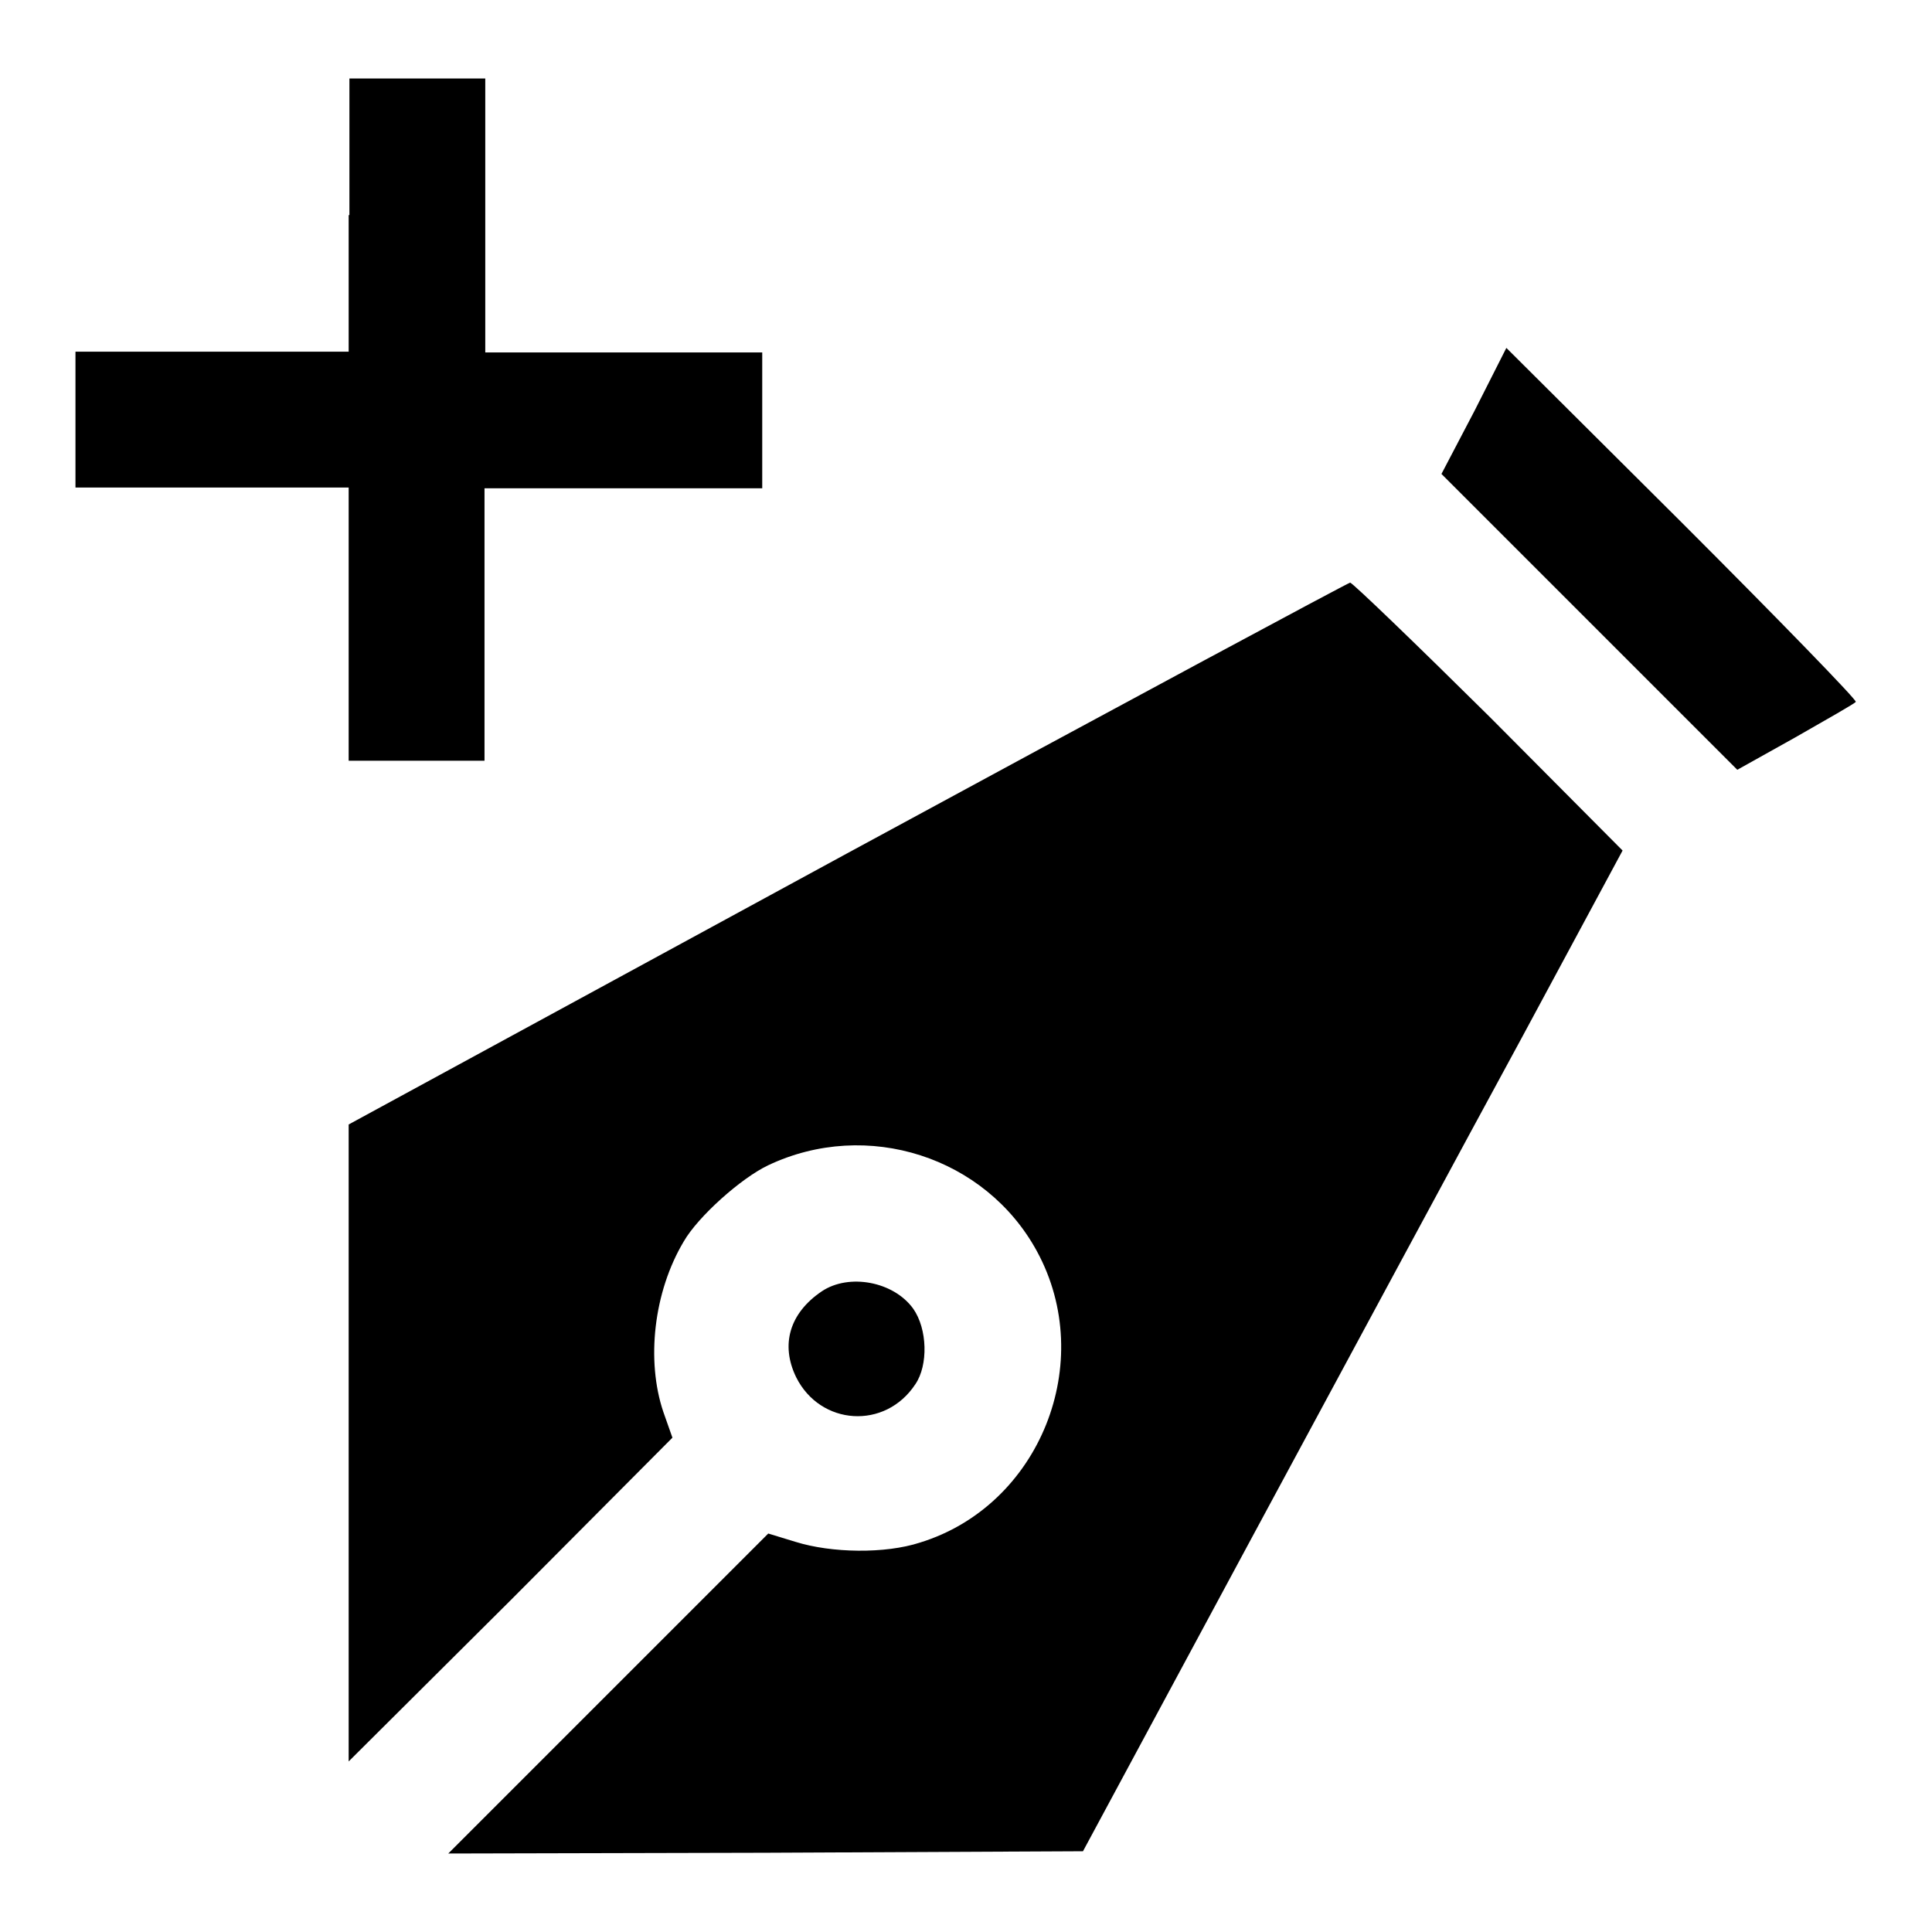
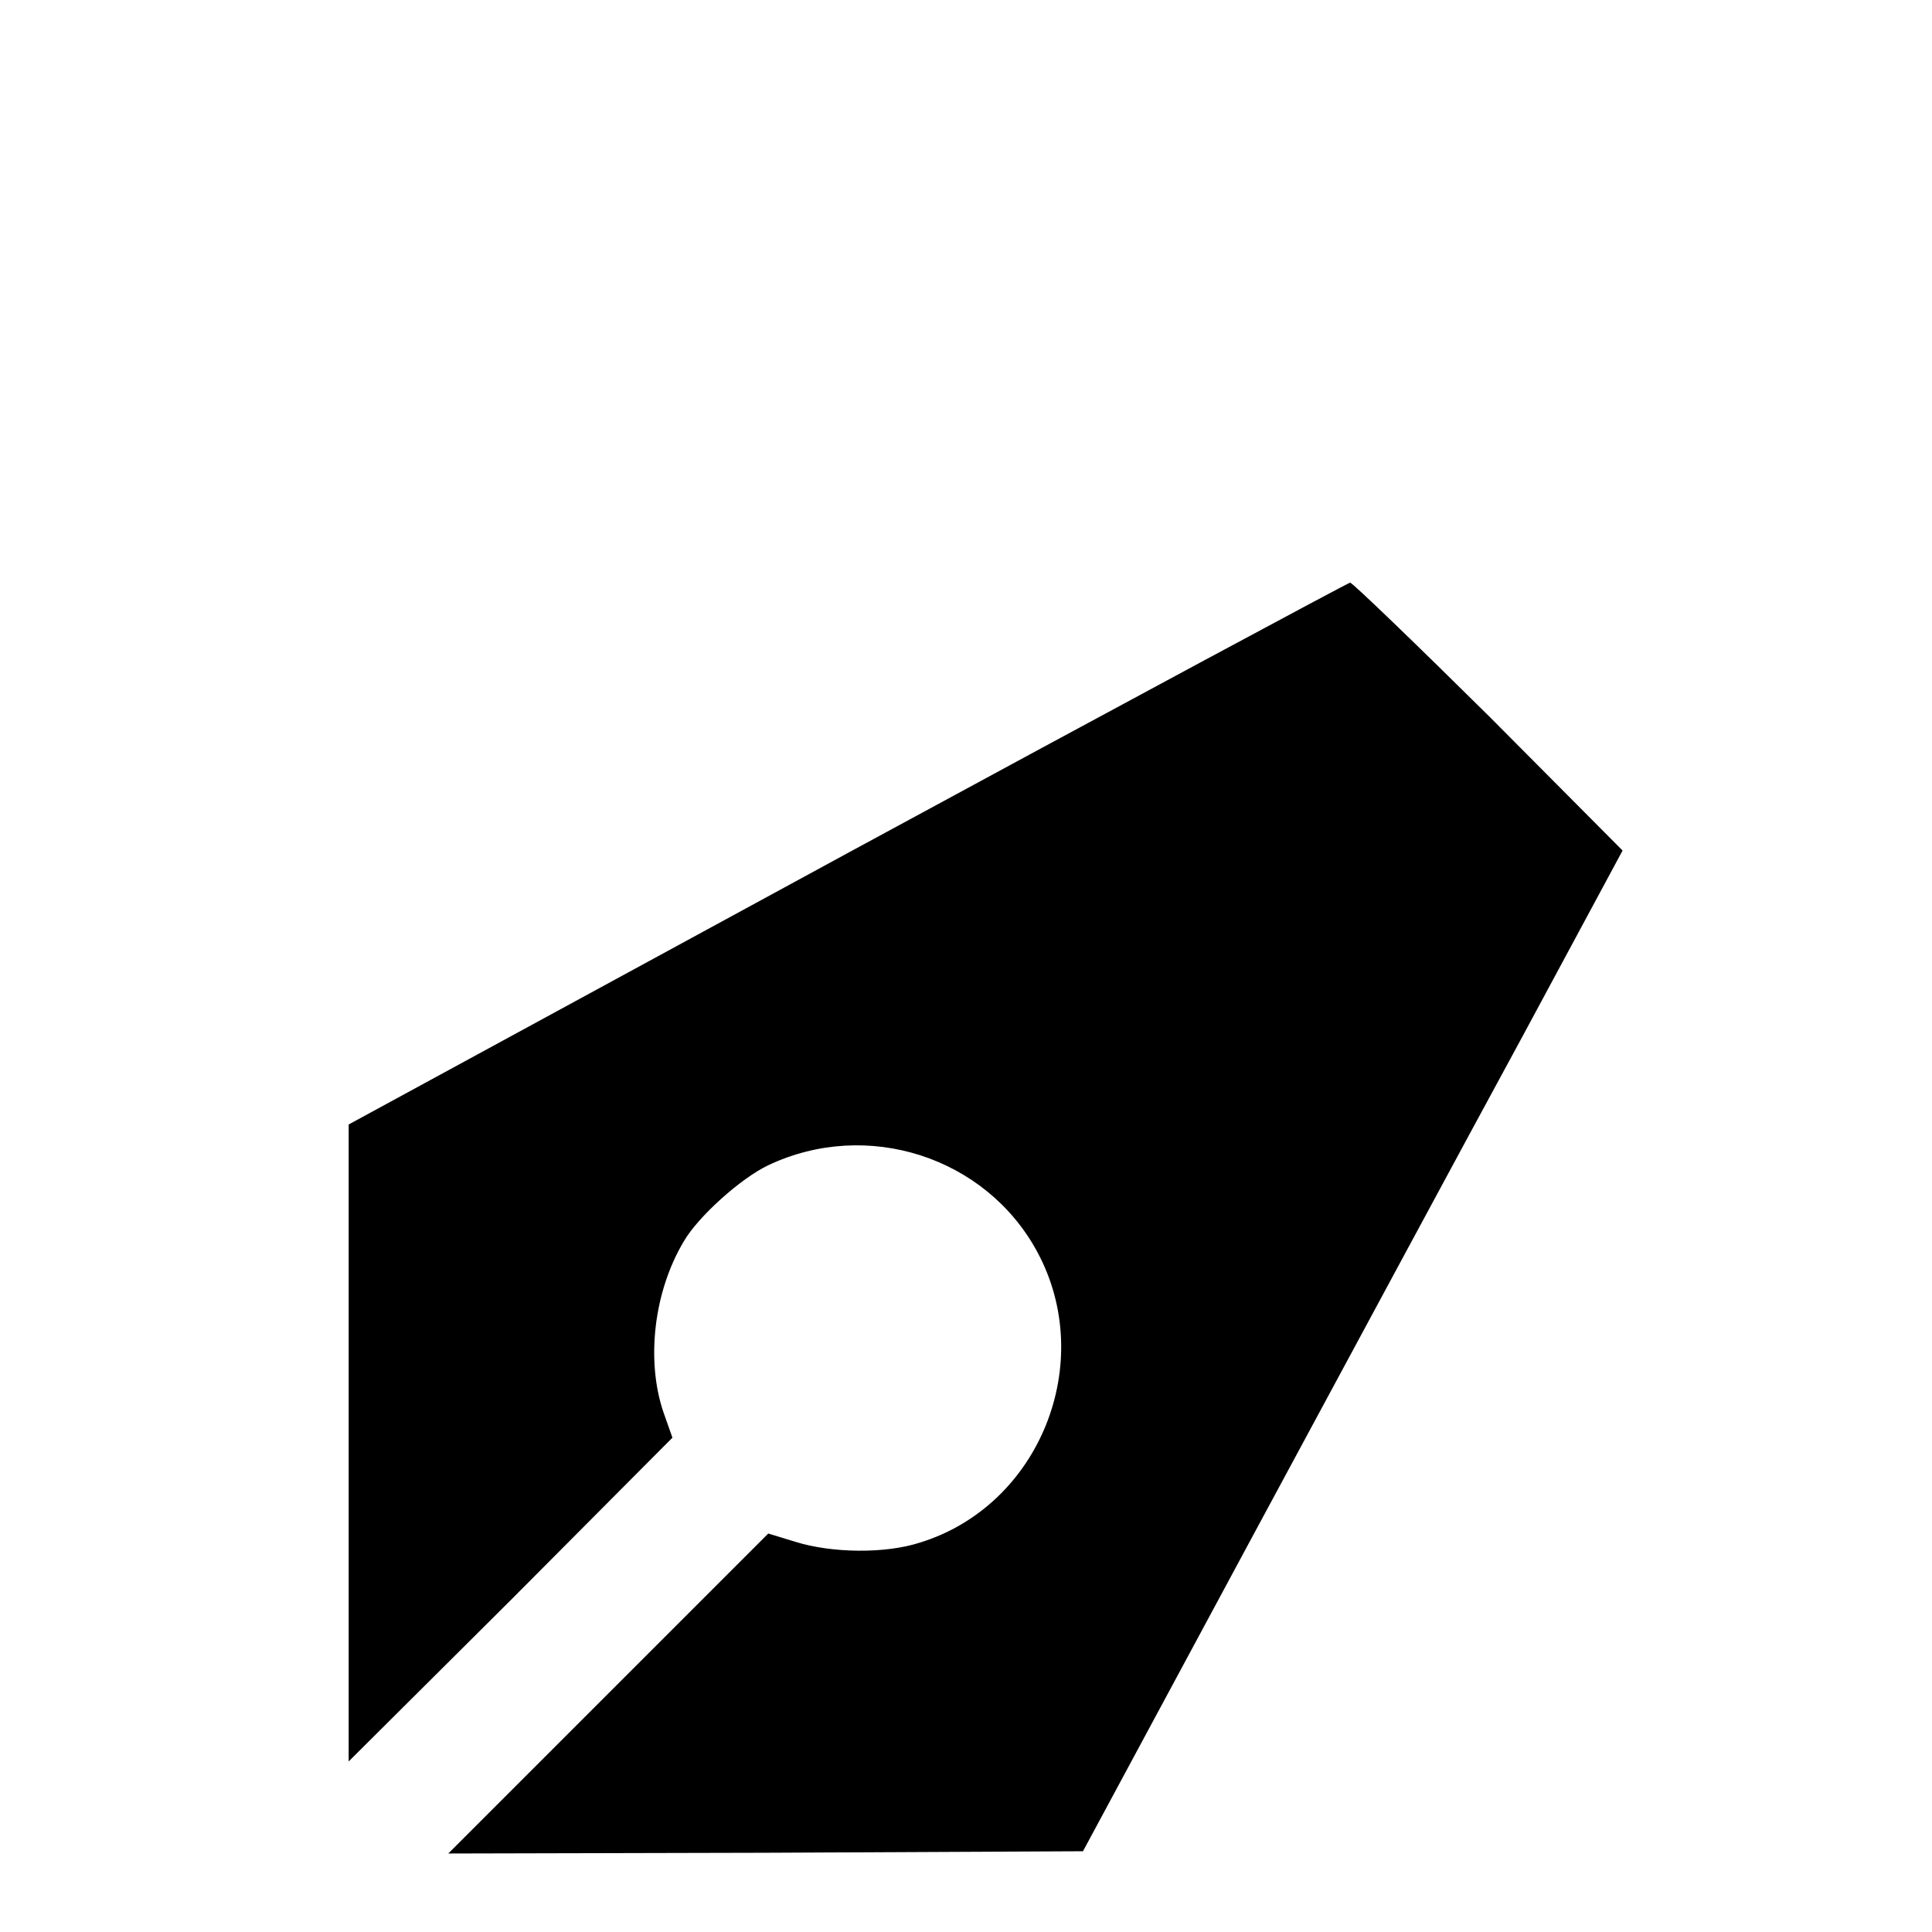
<svg xmlns="http://www.w3.org/2000/svg" version="1.1" x="0px" y="0px" viewBox="0 0 256 256" enable-background="new 0 0 256 256" xml:space="preserve">
  <g>
    <g>
      <g>
-         <path fill="#000000" d="M46.2,28.5v18.1H28.1H10v9v9h18.1h18.1v18.1v18.1h9h9V82.8V64.7h18.4H101v-9v-9H82.7H64.3V28.5V10.4h-9h-9V28.5L46.2,28.5z" />
-         <path fill="#000000" d="M195.4,54.4l-4.4,8.4l19.6,19.6l19.6,19.6l7.7-4.3c4.2-2.4,7.9-4.5,8-4.7c0.2-0.2-10.2-10.9-23-23.7l-23.3-23.2L195.4,54.4z" />
        <path fill="#000000" d="M112.2,113.1l-66,35.9v42.2v42.2L67.7,212l21.4-21.5l-1.2-3.4c-2.3-6.8-1.3-15.9,2.7-22.6c1.9-3.3,7.6-8.4,11.2-10.1c13.1-6.2,28.8-1.1,35.6,11.4c8,14.7,0.4,33.7-15.5,38.6c-4.6,1.5-11.7,1.4-16.5-0.1l-3.6-1.1l-21.2,21.2l-21.2,21.2l42.1-0.1l42-0.2l22.4-41.6c12.3-22.8,28.4-52.7,35.8-66.3l13.3-24.7L197.4,95c-9.8-9.7-18.1-17.7-18.5-17.8C178.5,77.3,148.5,93.4,112.2,113.1z" />
-         <path fill="#000000" d="M108.9,171.1c-4.3,2.9-5.5,7.1-3.4,11.4c3.2,6.4,11.8,7,15.8,0.9c1.7-2.5,1.6-7.3-0.3-10C118.4,169.8,112.5,168.7,108.9,171.1z" />
      </g>
    </g>
  </g>
</svg>